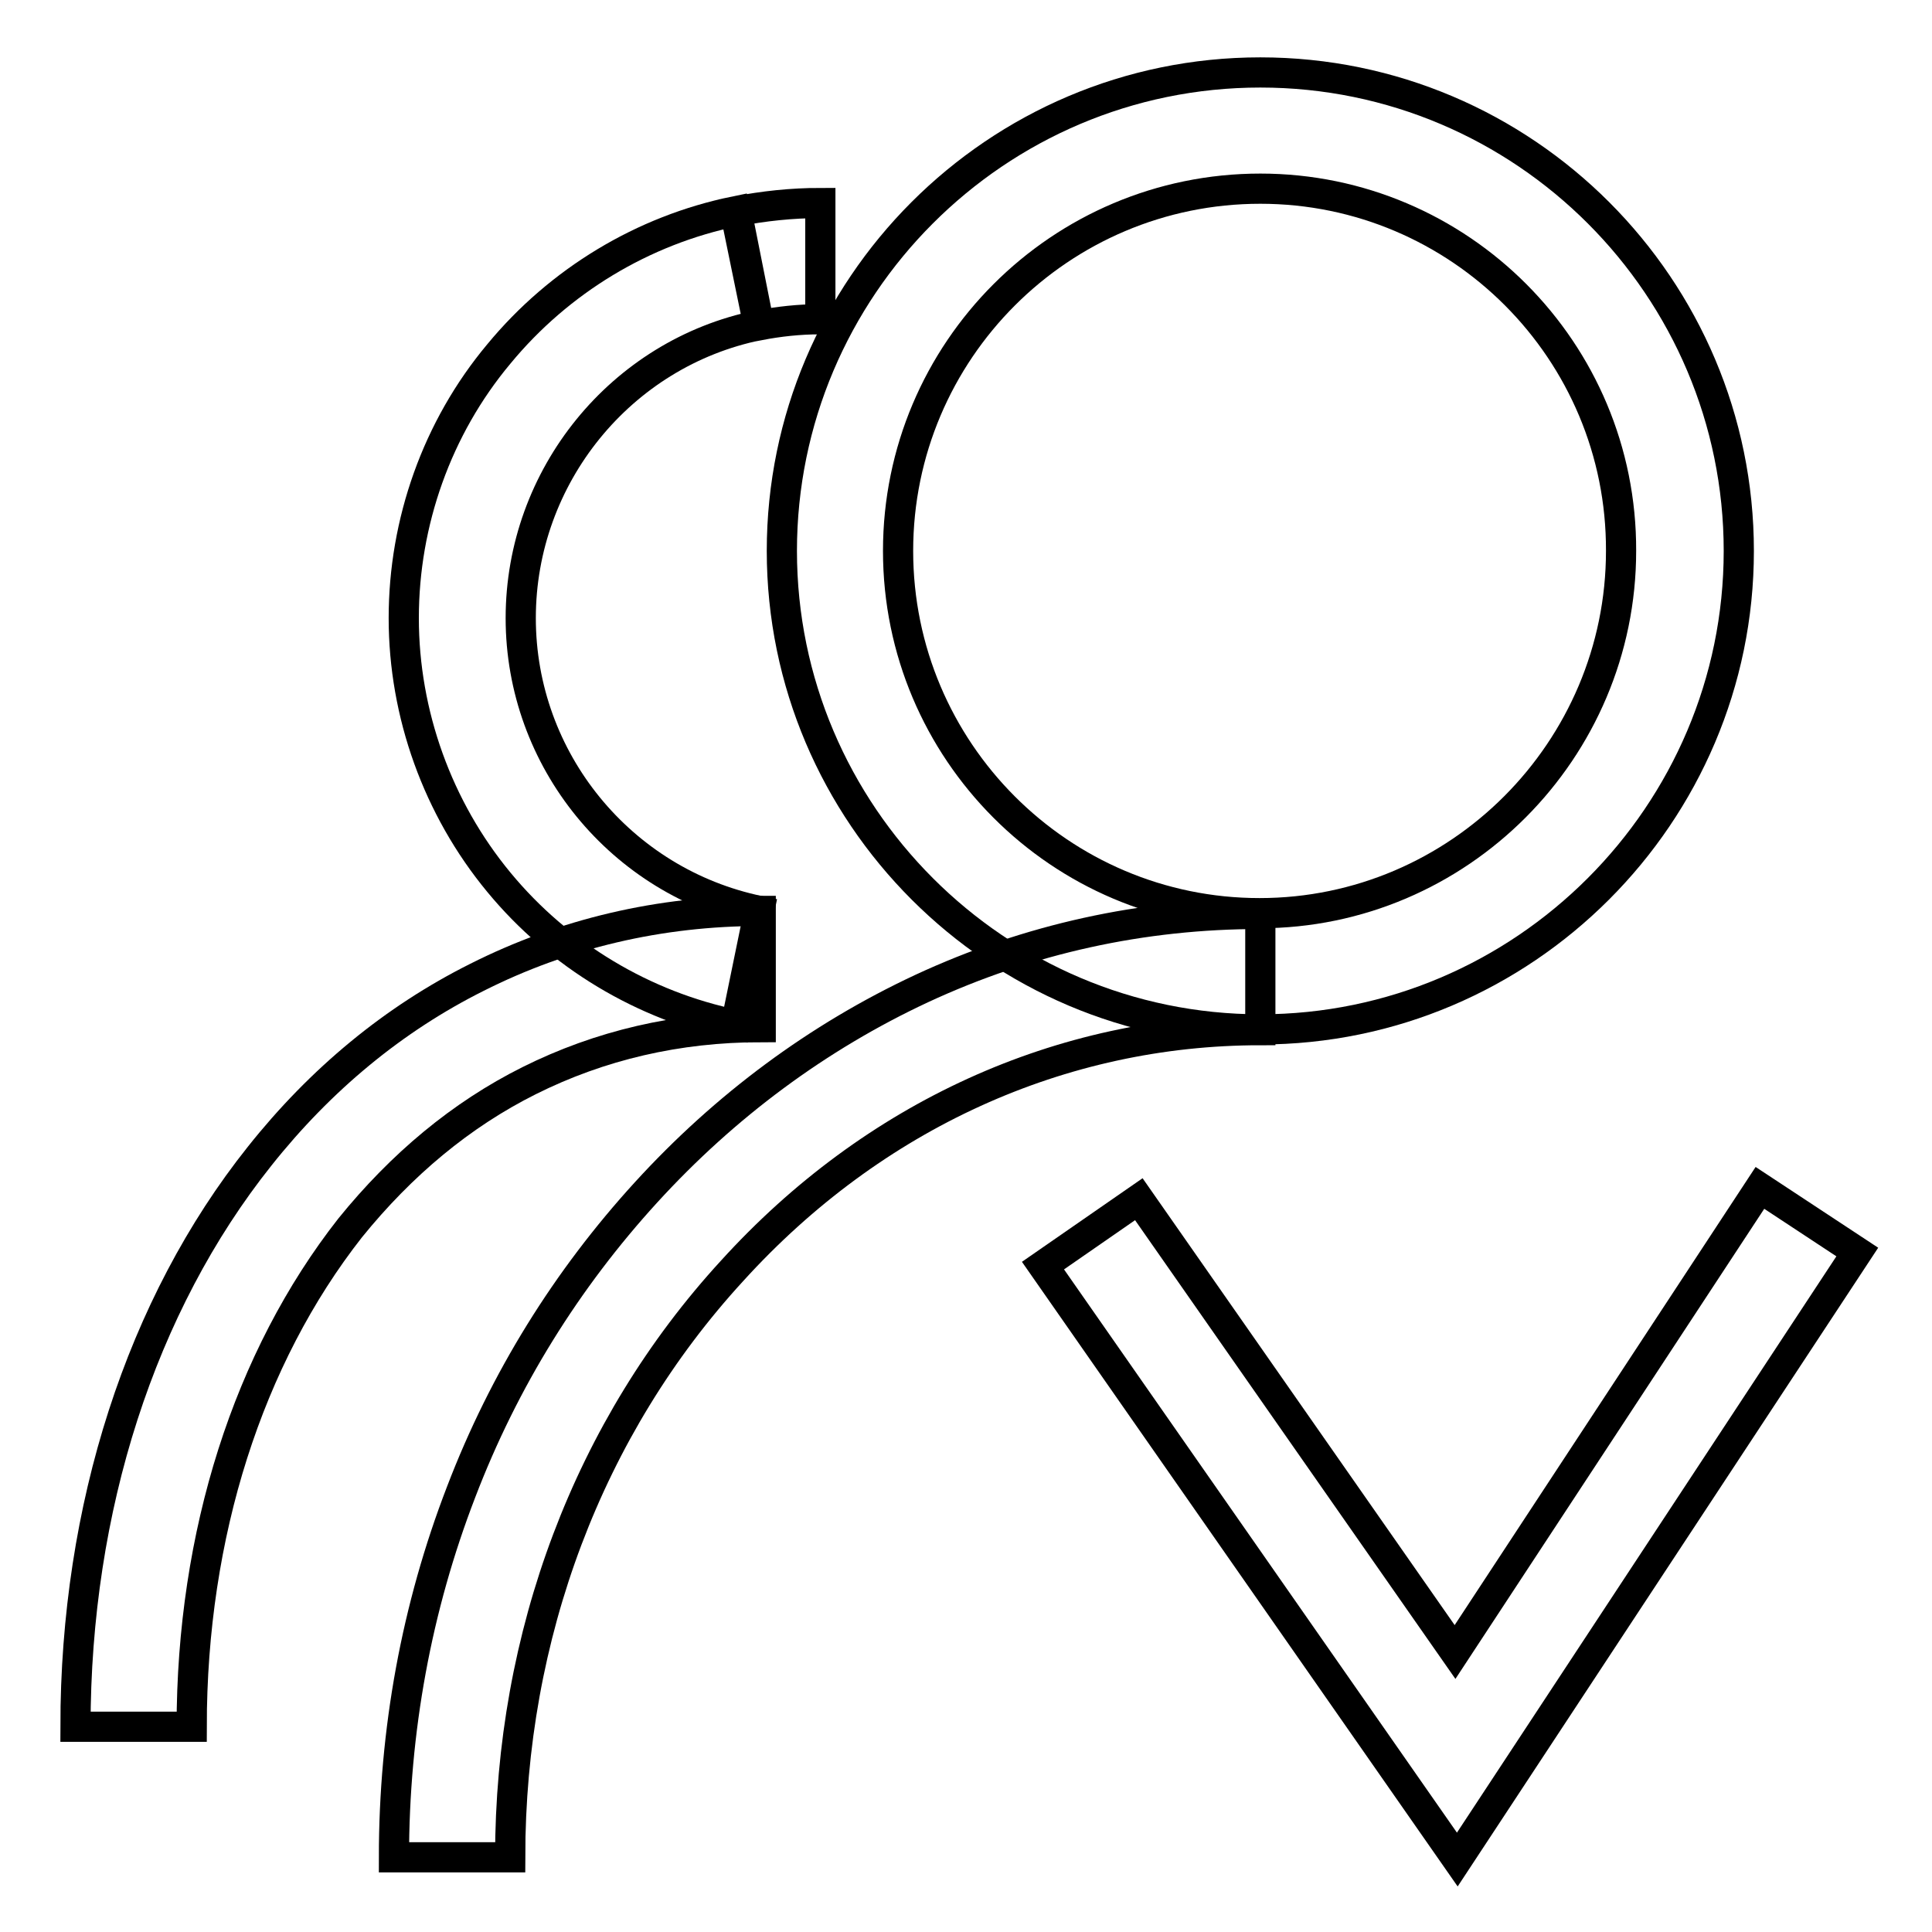
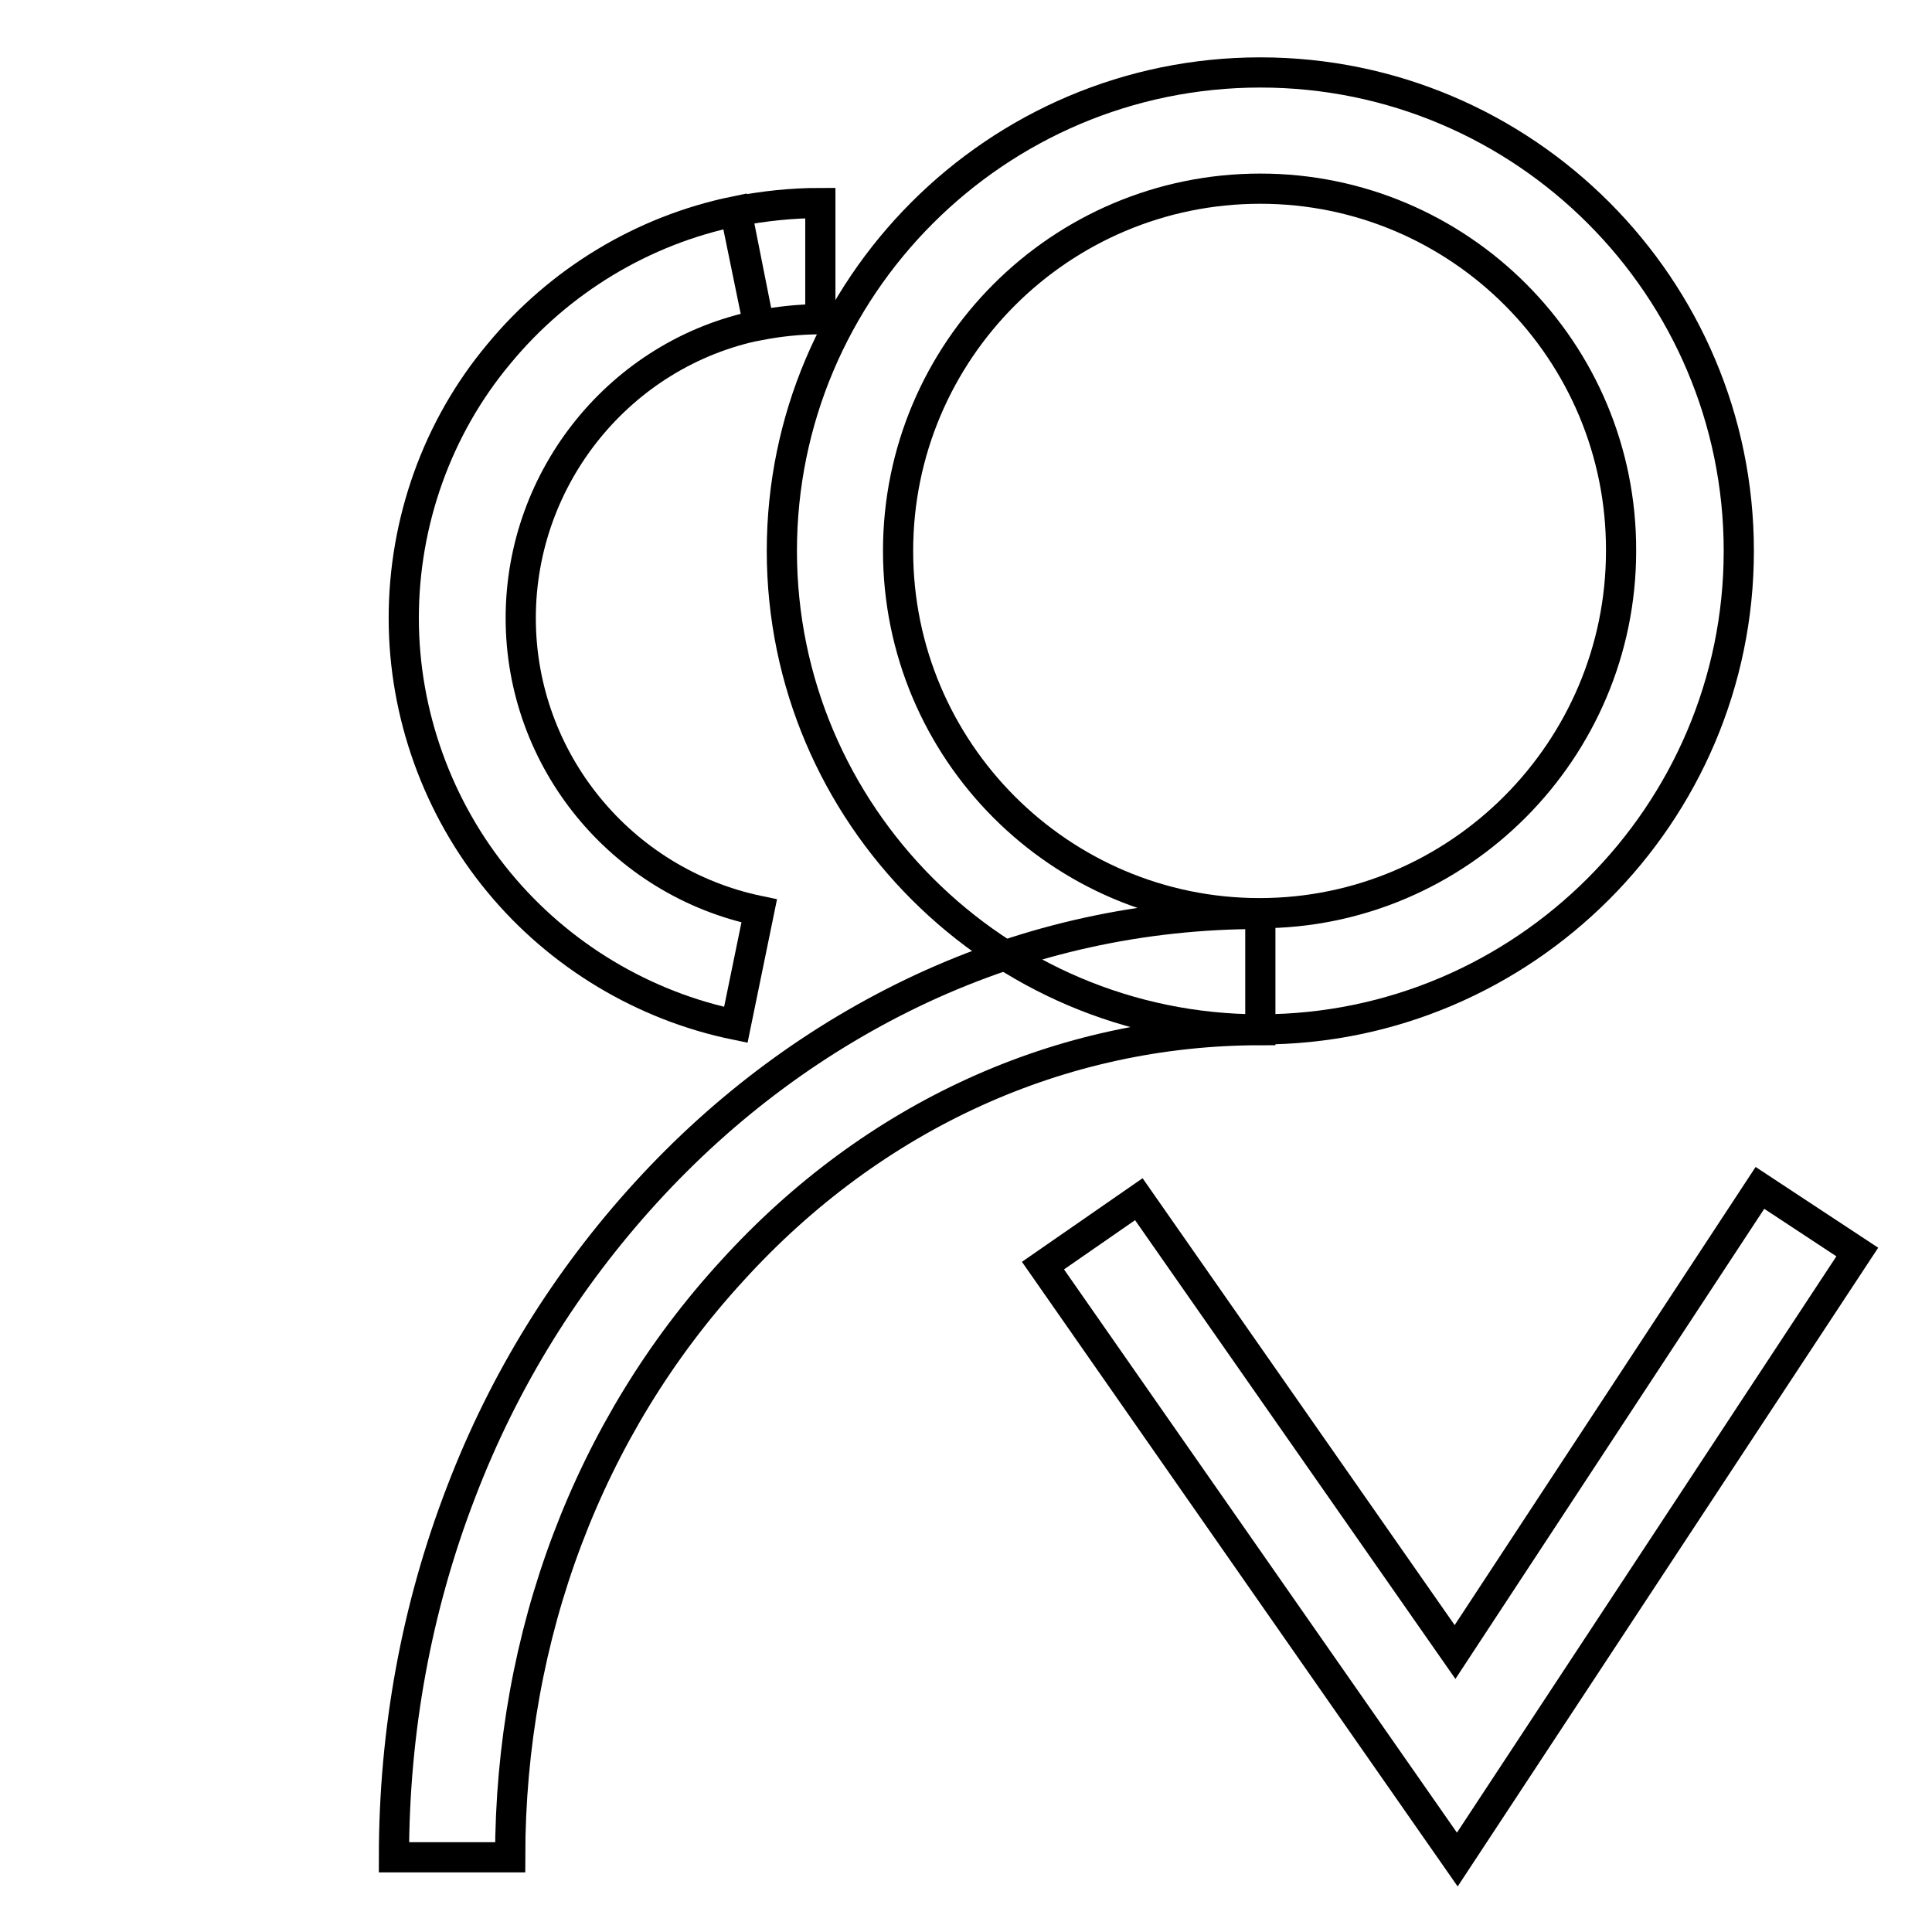
<svg xmlns="http://www.w3.org/2000/svg" version="1.1" x="0px" y="0px" viewBox="0 0 256 256" enable-background="new 0 0 256 256" xml:space="preserve">
  <g>
    <path stroke-width="4" fill-opacity="0" stroke="#000000" d="M167,136.4c-34.9,0-63.4-28.5-63.4-63.4S132,9.6,167,9.6c35,0,63.4,28.5,63.4,63.4S201.9,136.4,167,136.4z  M167,25C140.5,25,119,46.5,119,73c0,26.5,21.5,48,47.9,48s47.9-21.6,47.9-48C214.9,46.5,193.4,25,167,25z" />
    <path stroke-width="4" fill-opacity="0" stroke="#000000" d="M67.6,246.1H52.2c0-16.8,3-33.1,8.9-48.4c5.7-14.9,14-28.2,24.5-39.7c10.5-11.5,22.8-20.6,36.5-27 c14.2-6.6,29.3-9.9,44.9-9.9v15.4c-26.4,0-51.3,11.3-70,31.9C78,189.1,67.6,216.7,67.6,246.1L67.6,246.1z M97.5,135.8 c-12.2-2.5-23.4-9.2-31.4-18.9c-8.1-9.8-12.6-22.3-12.6-35s4.4-25.2,12.6-35c8-9.7,19.1-16.4,31.3-18.9l3.1,15.1 c-18.2,3.7-31.5,20-31.5,38.8s13.3,35,31.6,38.8L97.5,135.8z M100.6,43.1L97.6,28c3.6-0.7,7.3-1.1,11.1-1.1v15.4 C105.9,42.3,103.2,42.6,100.6,43.1z" />
-     <path stroke-width="4" fill-opacity="0" stroke="#000000" d="M25.4,228.8H10c0-29,8.7-55.9,24.4-75.6c8.1-10.2,17.8-18.2,28.8-23.7c11.5-5.8,24.2-8.8,37.6-8.8v15.4 c-11,0-21.3,2.4-30.7,7.1c-9,4.5-16.9,11.1-23.7,19.5C32.9,179.9,25.4,203.3,25.4,228.8z" />
    <path stroke-width="4" fill-opacity="0" stroke="#000000" d="M193.1,246.4l-54.9-78.7l12.7-8.8l41.9,60l40.4-61.5l12.9,8.5L193.1,246.4z" />
  </g>
</svg>